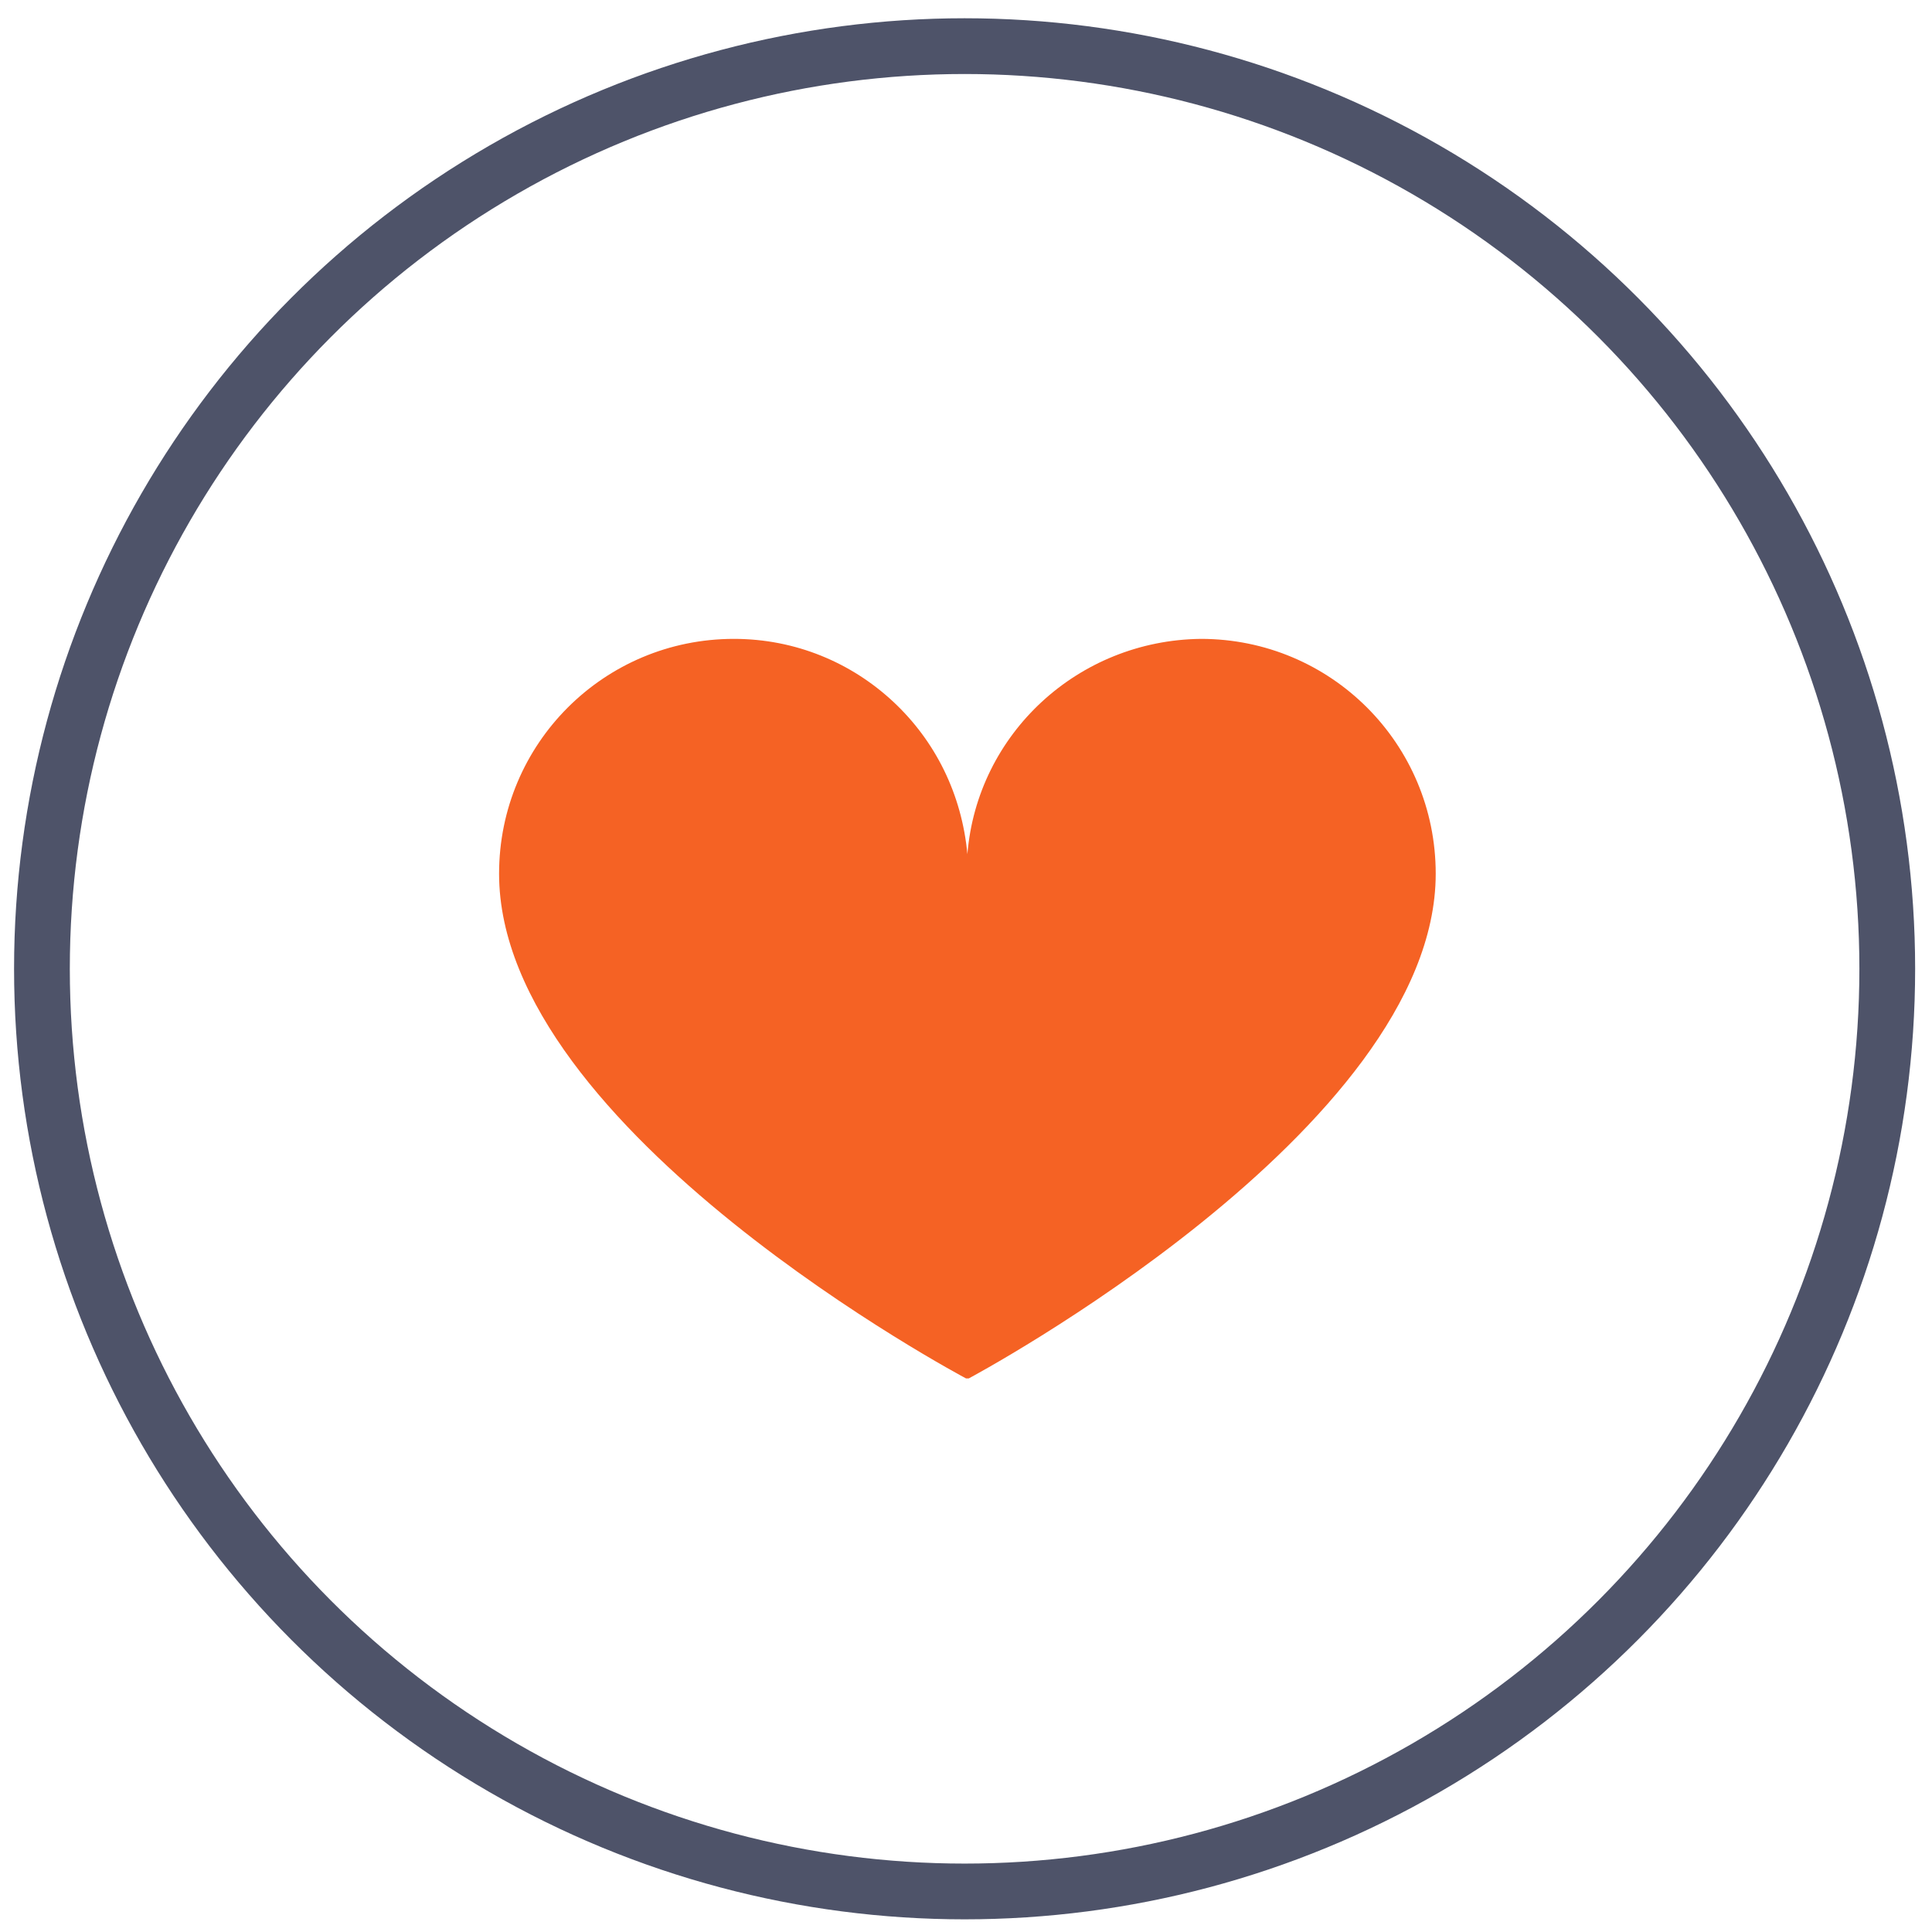
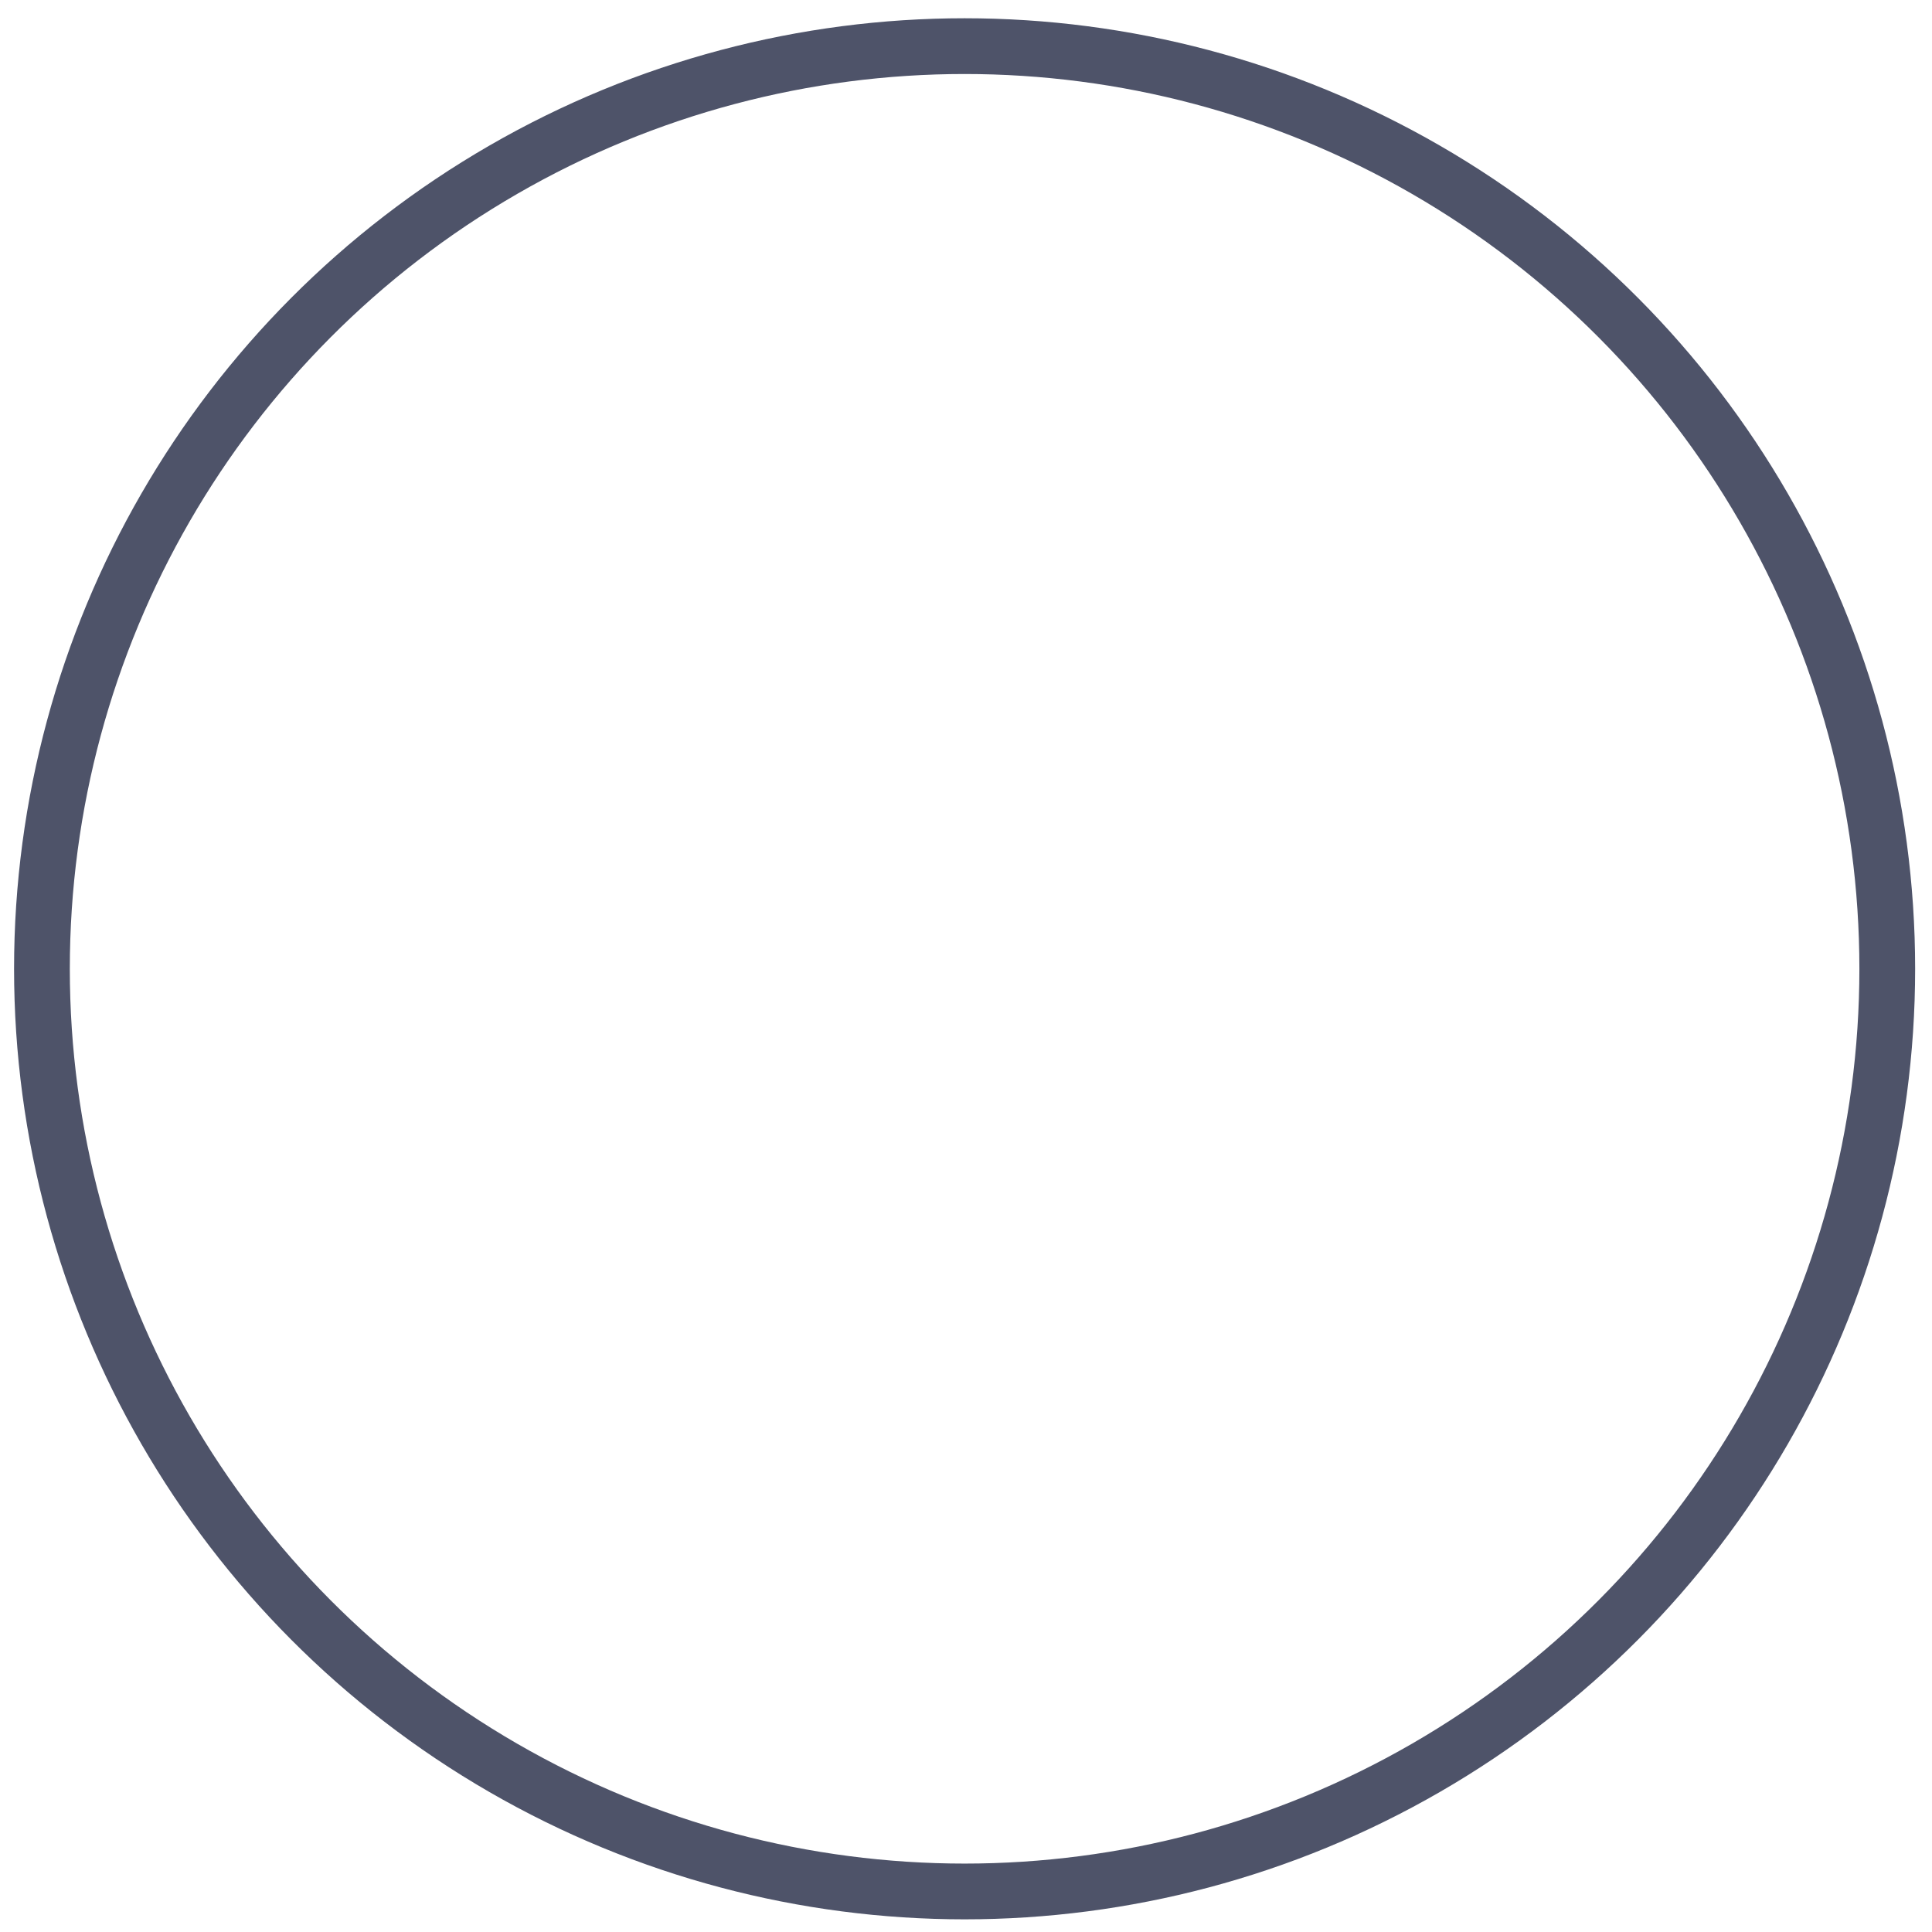
<svg xmlns="http://www.w3.org/2000/svg" version="1.1" x="0px" y="0px" viewBox="0 0 138.2 138.2" style="enable-background:new 0 0 138.2 138.2;" xml:space="preserve">
  <style type="text/css">
	.st0{fill:#F56224;}
	.st1{fill:none;stroke:#4E5369;stroke-width:2.716;stroke-miterlimit:10;}
	.st2{fill:none;stroke:#4E5369;stroke-width:2.716;stroke-linecap:round;stroke-linejoin:round;stroke-miterlimit:10;}
	.st3{fill:none;stroke:#4E5369;stroke-width:2.679;stroke-linecap:round;stroke-linejoin:round;stroke-miterlimit:10;}
	.st4{fill:none;stroke:#4E5369;stroke-width:4.27;stroke-linecap:round;stroke-linejoin:round;stroke-miterlimit:10;}
	.st5{fill:none;stroke:#4E5369;stroke-width:4.408;stroke-linecap:round;stroke-linejoin:round;stroke-miterlimit:10;}
	.st6{fill:#FCFCFC;stroke:#4E5369;stroke-width:2.716;stroke-linecap:round;stroke-linejoin:round;stroke-miterlimit:10;}
	.st7{fill:#4E5369;}
	.st8{fill:#FFFFFF;stroke:#4E5369;stroke-width:2.716;stroke-linecap:round;stroke-linejoin:round;stroke-miterlimit:10;}
	.st9{fill:#4E5369;stroke:#4E5369;stroke-width:2.516;stroke-linecap:round;stroke-linejoin:round;stroke-miterlimit:10;}
	.st10{fill:#FFFFFF;}
	.st11{fill:none;stroke:#4E5369;stroke-width:4.151;stroke-linecap:round;stroke-linejoin:round;stroke-miterlimit:10;}
	.st12{fill:#4E5369;stroke:#4E5369;stroke-width:3.846;stroke-linecap:round;stroke-linejoin:round;stroke-miterlimit:10;}
	.st13{fill:none;stroke:#4E5369;stroke-width:4.021;stroke-linecap:round;stroke-linejoin:round;stroke-miterlimit:10;}
	.st14{fill:none;stroke:#4E5369;stroke-width:4;stroke-linecap:round;stroke-linejoin:round;stroke-miterlimit:10;}
	.st15{fill:none;stroke:#F56224;stroke-width:4;stroke-linecap:round;stroke-linejoin:round;stroke-miterlimit:10;}
	.st16{fill:#FFFFFF;stroke:#4E5369;stroke-width:3.994;stroke-linecap:round;stroke-linejoin:round;stroke-miterlimit:10;}
	.st17{fill:none;stroke:#4E5369;stroke-width:3.978;stroke-linecap:round;stroke-linejoin:round;stroke-miterlimit:10;}
	.st18{fill:#FFFFFF;stroke:#4E5369;stroke-width:4;stroke-linecap:round;stroke-linejoin:round;stroke-miterlimit:10;}
	.st19{fill:none;stroke:#4E5369;stroke-width:2.014;stroke-linecap:round;stroke-linejoin:round;stroke-miterlimit:10;}
	.st20{fill:none;stroke:#FFFFFF;stroke-width:4;stroke-linecap:square;stroke-linejoin:round;stroke-miterlimit:10;}
	.st21{fill:#FFFFFF;stroke:#FFFFFF;stroke-width:3.335;stroke-linecap:round;stroke-miterlimit:10;}
	.st22{fill:none;stroke:#FFFFFF;stroke-width:4;stroke-linecap:round;stroke-miterlimit:10;}
	.st23{fill:#FFFFFF;stroke:#4E5369;stroke-width:3.988;stroke-linecap:round;stroke-linejoin:round;stroke-miterlimit:10;}
	.st24{fill:#FFFFFF;stroke:#4E5369;stroke-width:4.007;stroke-linecap:round;stroke-linejoin:round;stroke-miterlimit:10;}
	.st25{fill:none;stroke:#F56224;stroke-width:7.006;stroke-linecap:round;stroke-linejoin:round;stroke-miterlimit:10;}
	.st26{fill:none;stroke:#4E5369;stroke-width:4.025;stroke-linecap:round;stroke-linejoin:round;stroke-miterlimit:10;}
	.st27{fill:none;stroke:#4E5369;stroke-width:3.618;stroke-miterlimit:10;}
	.st28{fill:none;stroke:#4E5369;stroke-width:3.561;stroke-miterlimit:10;}
	.st29{display:none;fill:none;stroke:#4E5369;stroke-width:4;stroke-linecap:round;stroke-linejoin:round;stroke-miterlimit:10;}
	.st30{fill:none;stroke:#F56224;stroke-width:4;stroke-miterlimit:10;}
	.st31{fill:none;stroke:#4E5369;stroke-width:3.048;stroke-miterlimit:10;}
	.st32{fill:none;stroke:#4E5369;stroke-width:3;stroke-miterlimit:10;}
	.st33{fill:none;stroke:#F56224;stroke-width:5.891;stroke-miterlimit:10;}
	.st34{fill:none;stroke:#4E5369;stroke-width:4.489;stroke-miterlimit:10;}
	.st35{fill:none;stroke:#4E5369;stroke-width:4.418;stroke-miterlimit:10;}
	.st36{fill:none;stroke:#4E5369;stroke-width:3.988;stroke-linecap:round;stroke-linejoin:round;stroke-miterlimit:10;}
	.st37{opacity:0.36;}
	.st38{fill:#FFFFFF;stroke:#F56224;stroke-width:9.483;stroke-miterlimit:10;}
	.st39{fill:#FFFFFF;stroke:#F56224;stroke-width:15.118;stroke-miterlimit:10;}
	.st40{fill:#F7F7F7;}
</style>
  <g id="Laag_1">
    <g>
-       <path class="st0" d="M69.2,61.1c-0.4-4.3-2.3-8.1-5.3-10.9c-3-2.8-7-4.5-11.4-4.5c-9.3,0-16.8,7.5-16.8,16.8    c0,18.4,33.4,36.1,33.4,36.1l0.1,0l0.1,0c0,0,33.4-17.8,33.4-36.1c0-9.3-7.5-16.8-16.8-16.8C77.1,45.8,69.9,52.5,69.2,61.1    c0,0.2,0,0.5,0,0.7" />
      <circle class="st36" cx="69" cy="69.3" r="66" />
    </g>
  </g>
  <g id="Isolatiemodus">
</g>
</svg>